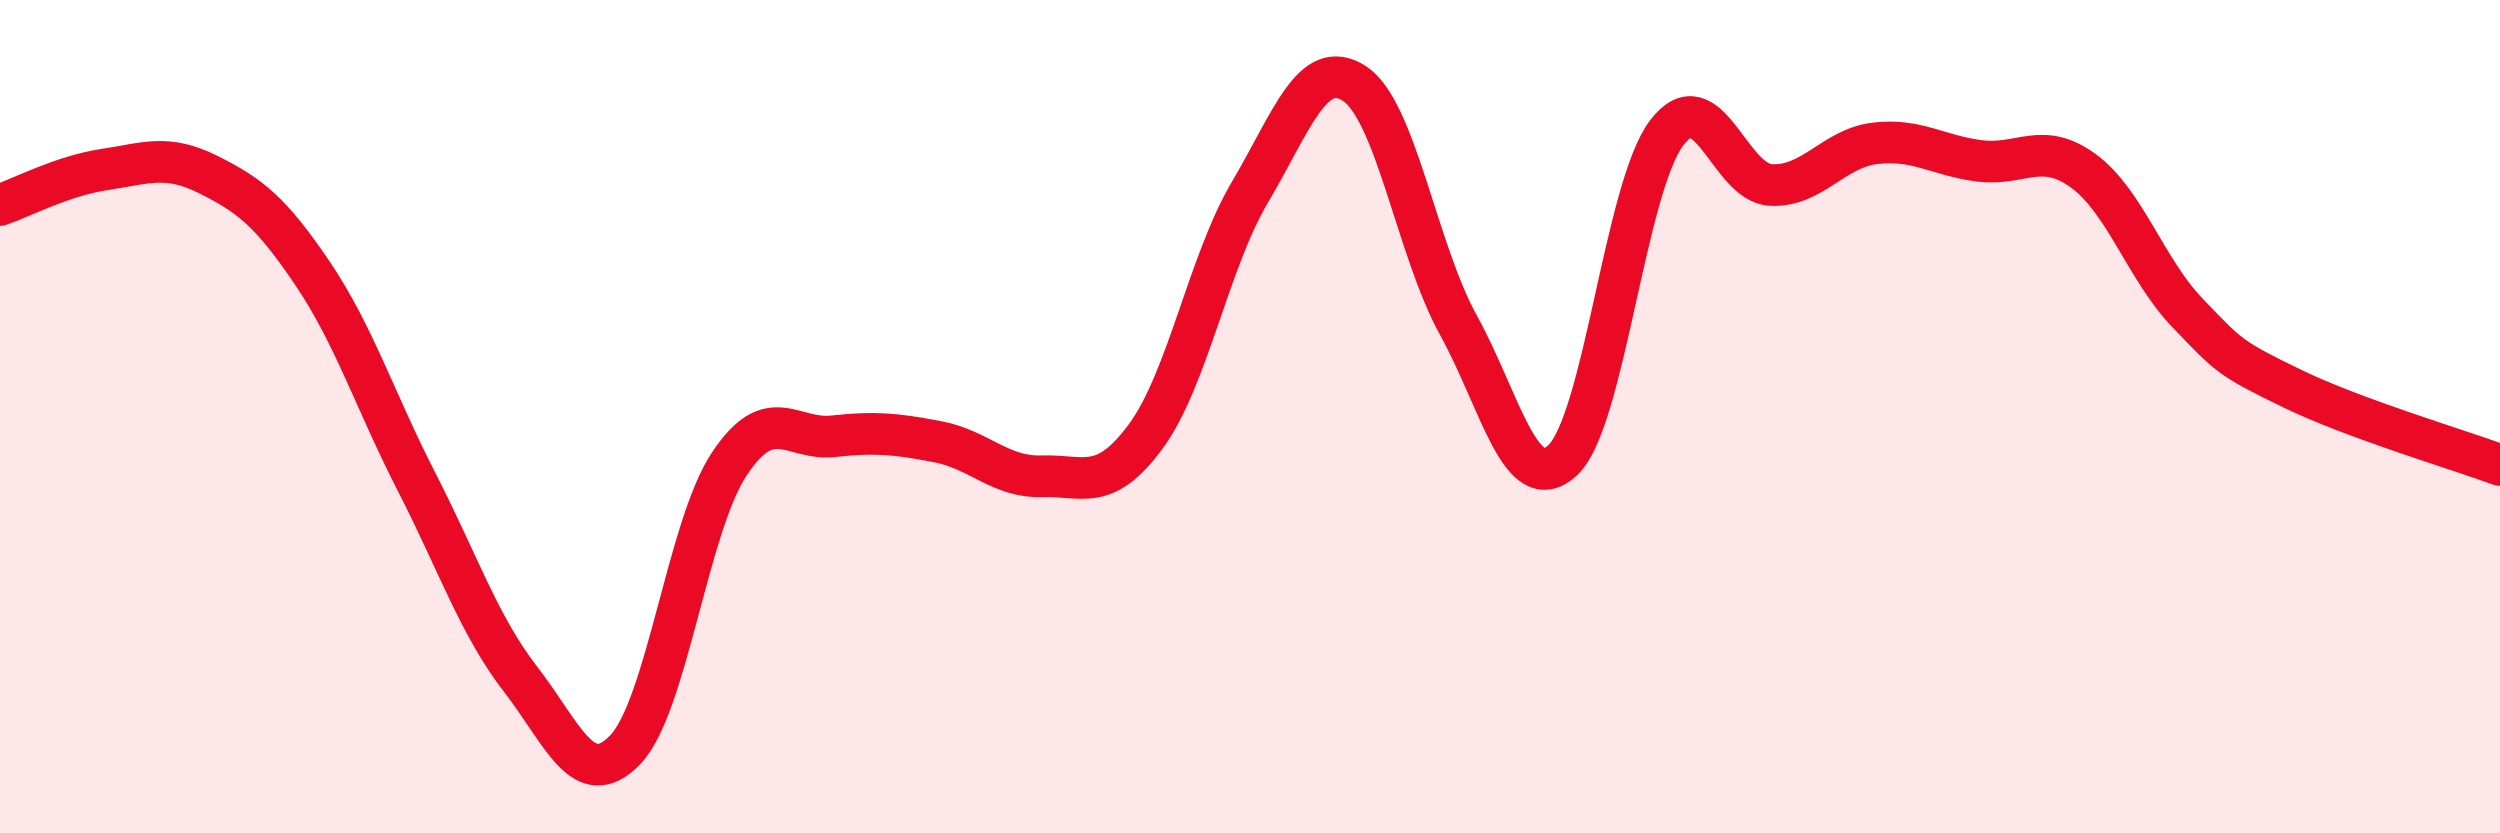
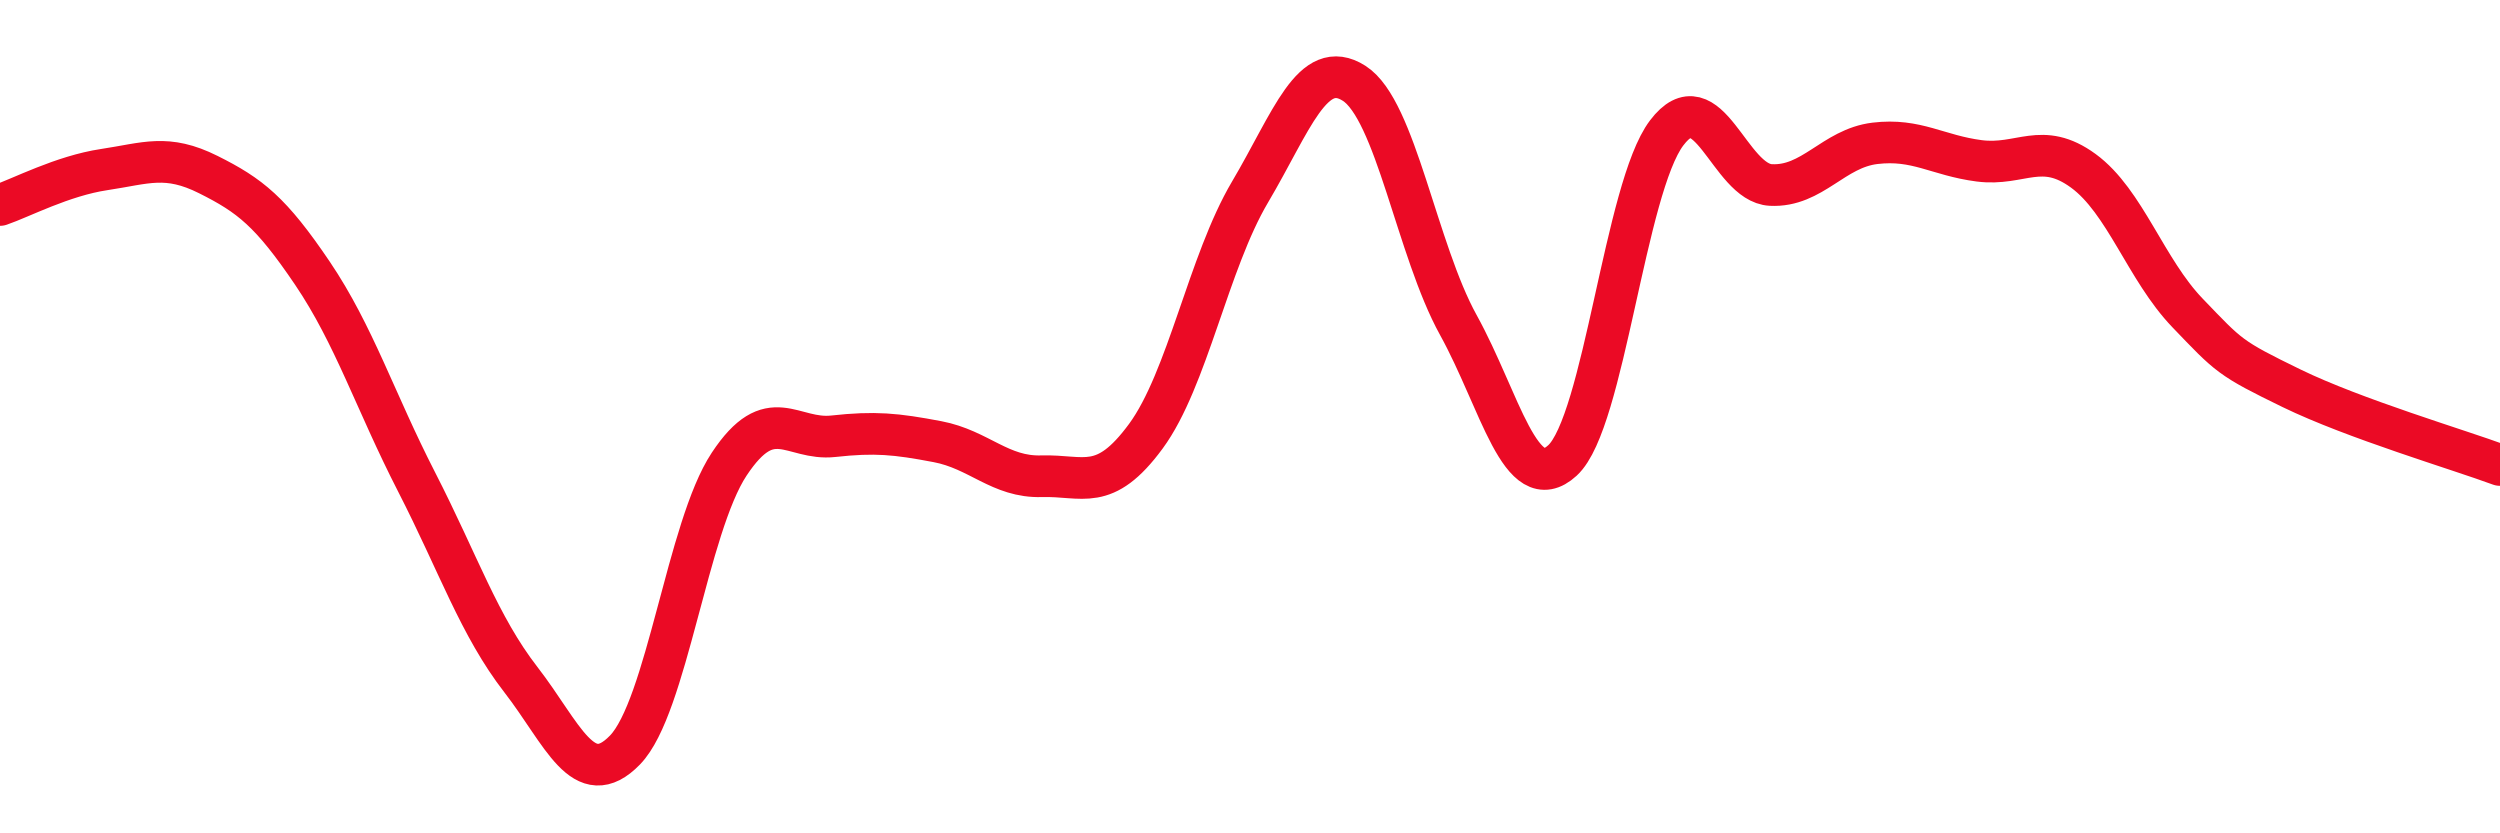
<svg xmlns="http://www.w3.org/2000/svg" width="60" height="20" viewBox="0 0 60 20">
-   <path d="M 0,4.92 C 0.5,4.75 1.5,4.22 2.5,4.07 C 3.5,3.92 4,3.69 5,4.19 C 6,4.69 6.5,5.08 7.5,6.56 C 8.5,8.04 9,9.62 10,11.57 C 11,13.52 11.5,15.02 12.5,16.31 C 13.5,17.6 14,19.03 15,18 C 16,16.97 16.5,12.65 17.5,11.14 C 18.5,9.63 19,10.58 20,10.47 C 21,10.36 21.5,10.41 22.5,10.6 C 23.5,10.79 24,11.46 25,11.43 C 26,11.4 26.5,11.83 27.5,10.47 C 28.5,9.11 29,6.3 30,4.61 C 31,2.92 31.5,1.36 32.5,2 C 33.5,2.64 34,5.99 35,7.8 C 36,9.61 36.5,11.97 37.5,11.05 C 38.5,10.13 39,4.51 40,3.19 C 41,1.87 41.5,4.39 42.5,4.44 C 43.5,4.49 44,3.56 45,3.44 C 46,3.32 46.5,3.73 47.5,3.86 C 48.5,3.99 49,3.37 50,4.1 C 51,4.83 51.5,6.47 52.5,7.51 C 53.5,8.55 53.5,8.59 55,9.32 C 56.5,10.05 59,10.79 60,11.16L60 20L0 20Z" fill="#EB0A25" opacity="0.1" stroke-linecap="round" stroke-linejoin="round" />
  <path d="M 0,4.92 C 0.5,4.75 1.5,4.22 2.5,4.07 C 3.5,3.92 4,3.69 5,4.19 C 6,4.69 6.5,5.08 7.5,6.56 C 8.5,8.04 9,9.62 10,11.57 C 11,13.52 11.5,15.02 12.5,16.31 C 13.5,17.6 14,19.03 15,18 C 16,16.97 16.5,12.65 17.5,11.14 C 18.5,9.63 19,10.58 20,10.47 C 21,10.36 21.5,10.41 22.5,10.6 C 23.5,10.79 24,11.46 25,11.43 C 26,11.4 26.5,11.83 27.5,10.47 C 28.5,9.11 29,6.3 30,4.61 C 31,2.92 31.5,1.36 32.5,2 C 33.5,2.64 34,5.99 35,7.8 C 36,9.61 36.5,11.97 37.5,11.05 C 38.5,10.13 39,4.51 40,3.19 C 41,1.87 41.5,4.39 42.5,4.44 C 43.5,4.49 44,3.56 45,3.44 C 46,3.32 46.5,3.73 47.5,3.86 C 48.5,3.99 49,3.37 50,4.1 C 51,4.83 51.5,6.47 52.5,7.51 C 53.5,8.55 53.5,8.59 55,9.32 C 56.5,10.05 59,10.79 60,11.16" stroke="#EB0A25" stroke-width="1" fill="none" stroke-linecap="round" stroke-linejoin="round" />
</svg>